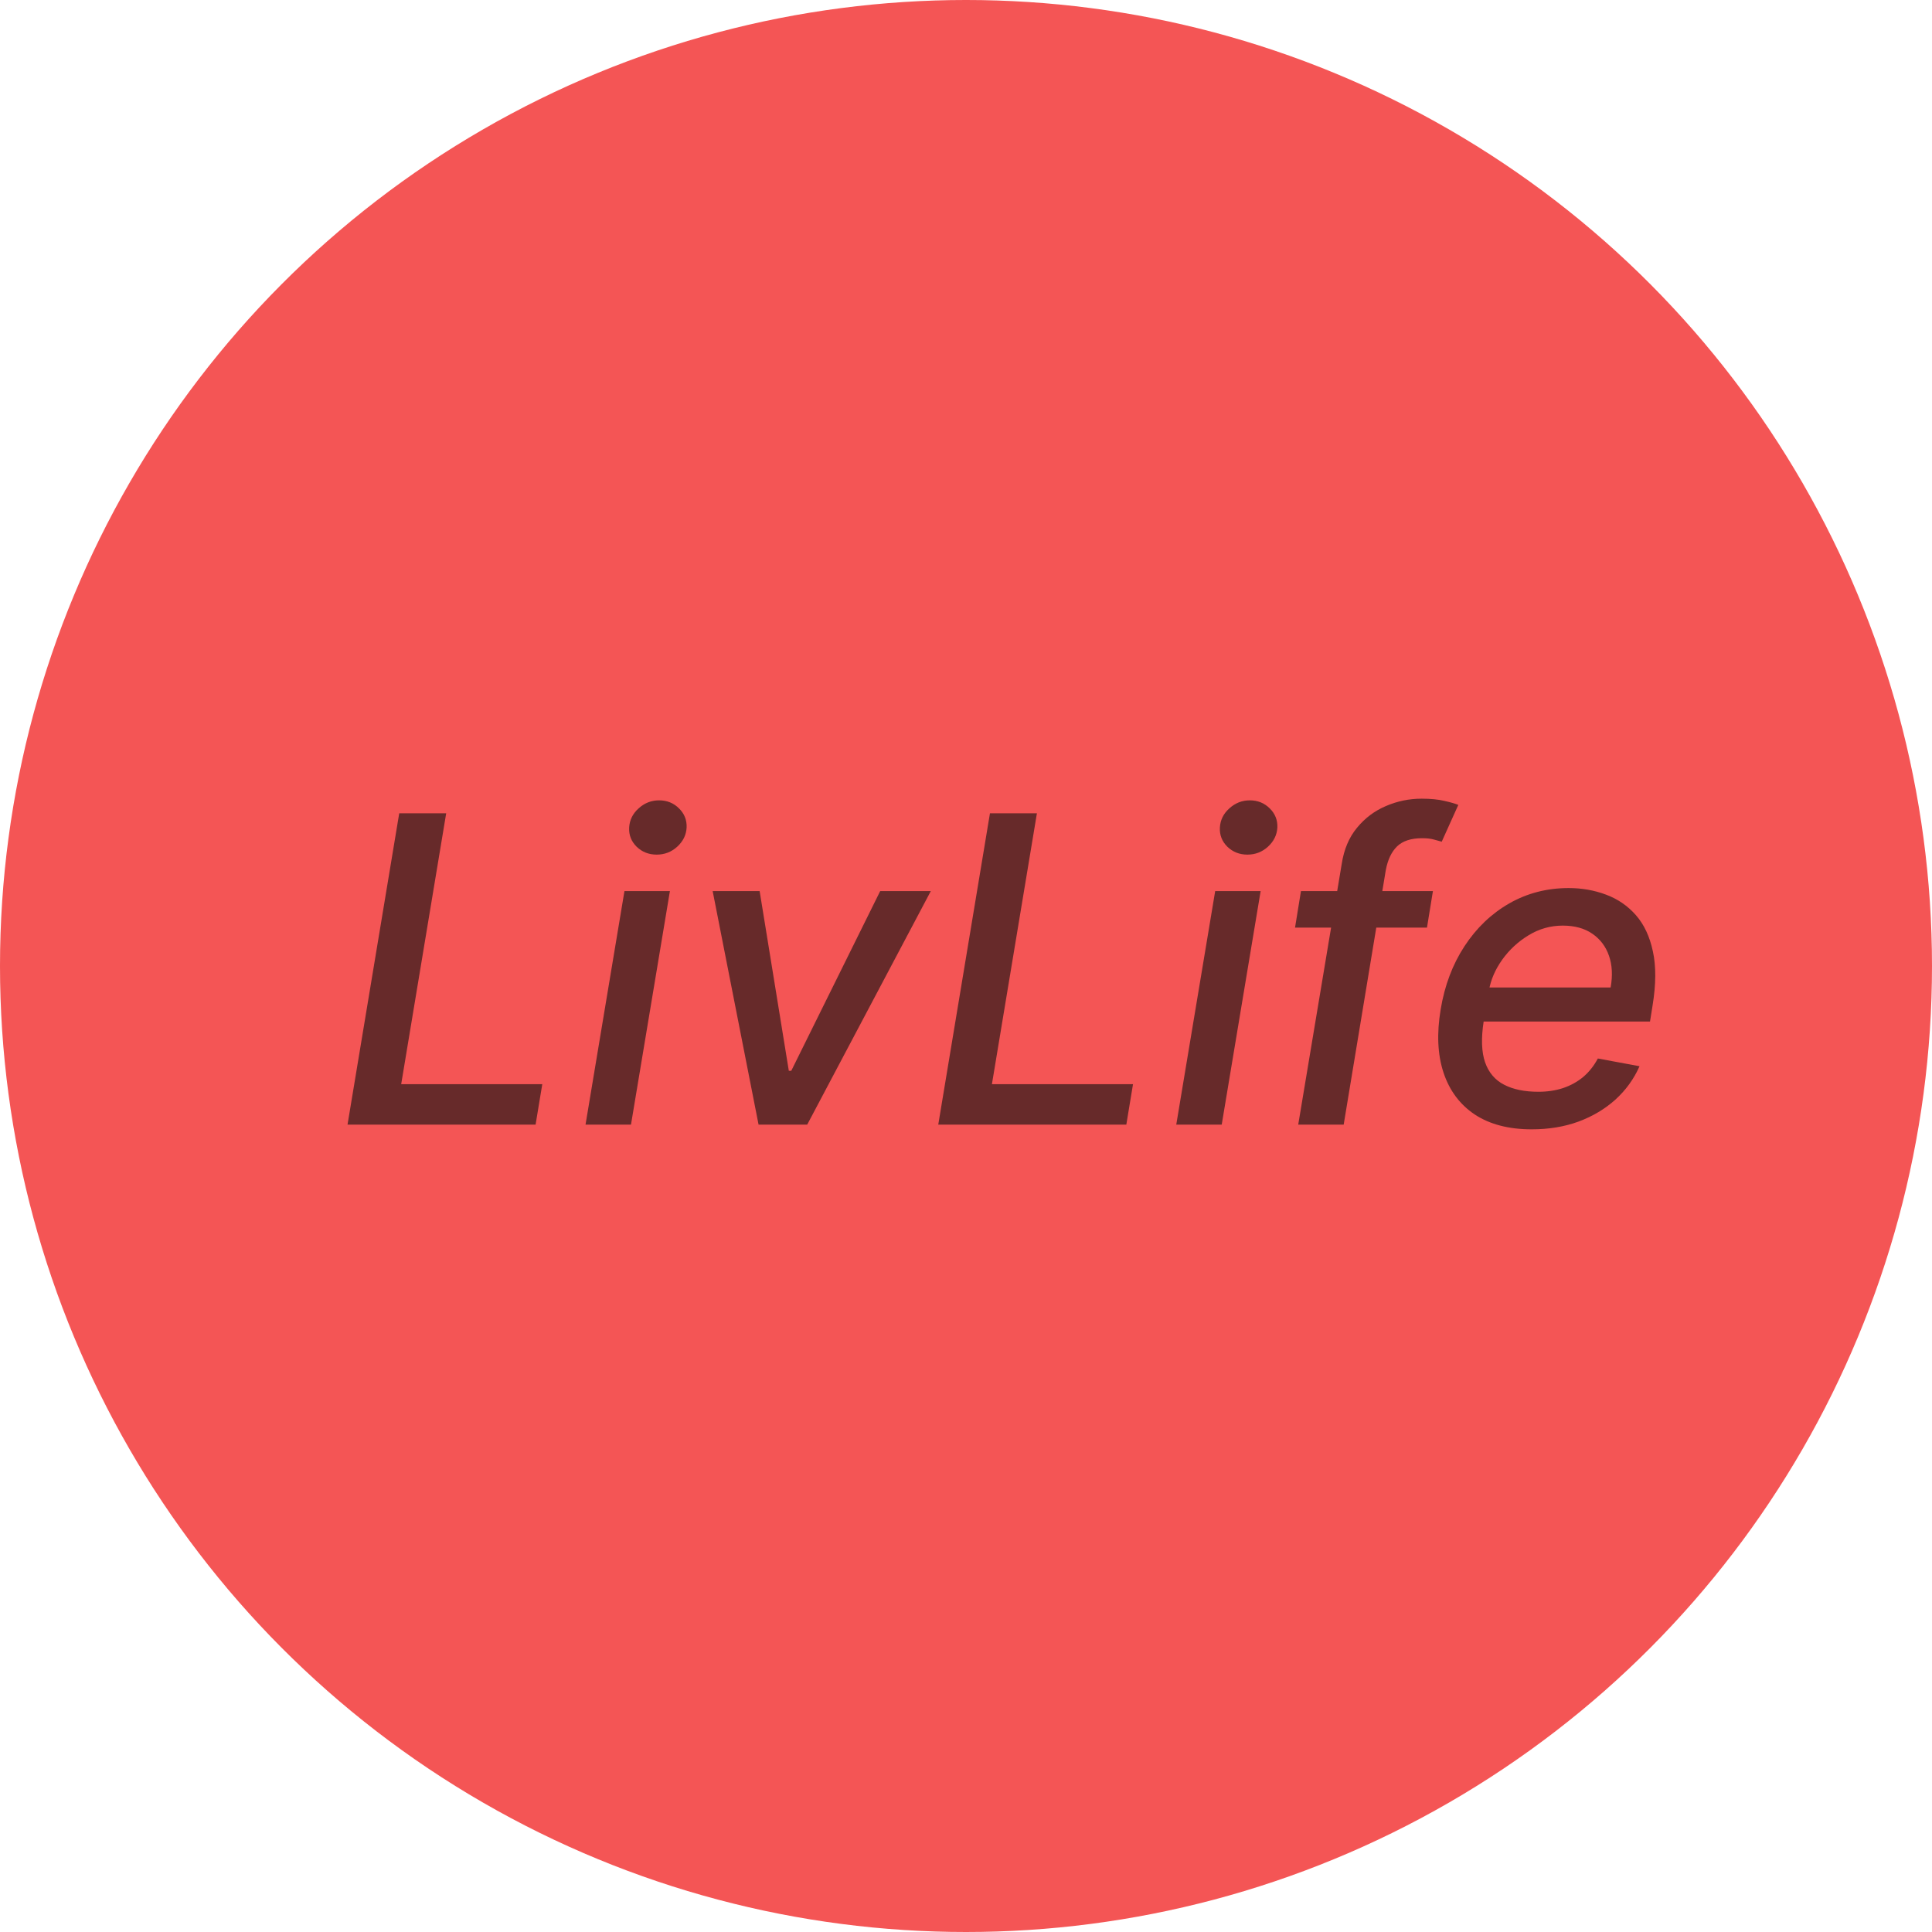
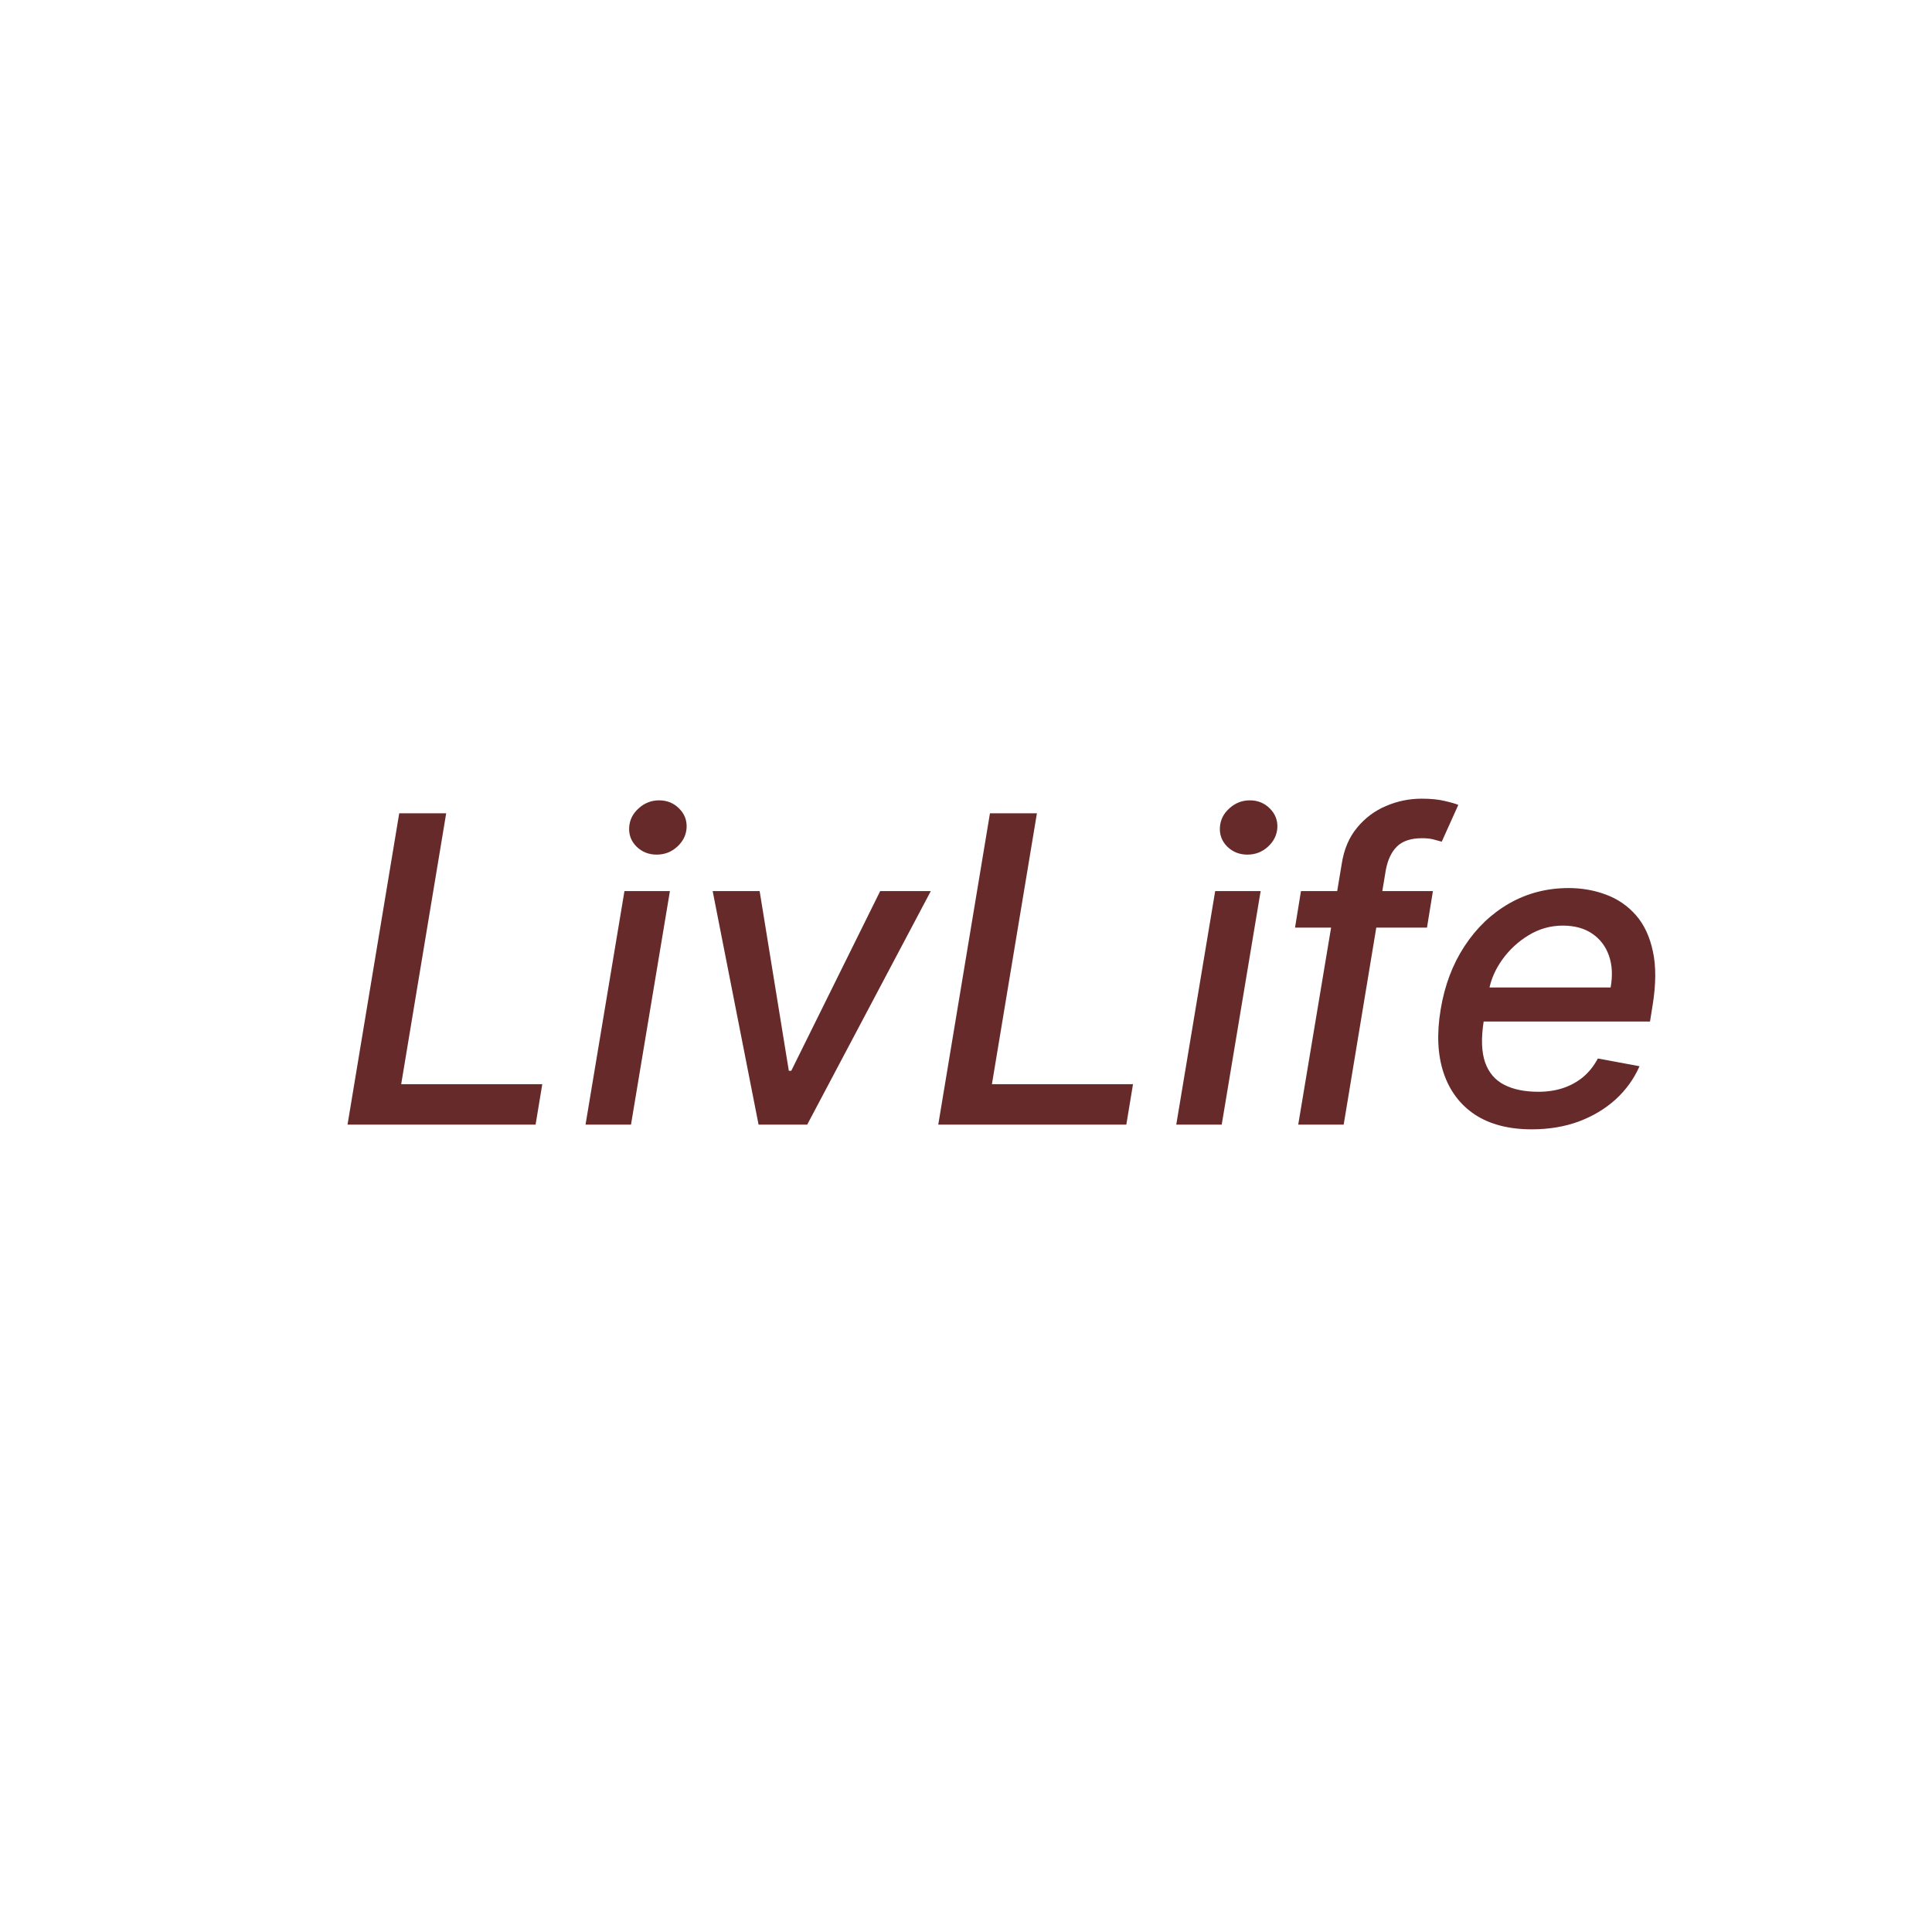
<svg xmlns="http://www.w3.org/2000/svg" width="117" height="117" viewBox="0 0 117 117" fill="none">
-   <circle cx="58.5" cy="58.5" r="58.5" fill="#F45555" />
  <path d="M21.046 68.106L24.177 49.251H27.021L24.296 65.656H32.84L32.435 68.106H21.046ZM35.459 68.106L37.816 53.964H40.569L38.212 68.106H35.459ZM39.768 51.755C39.289 51.755 38.884 51.595 38.553 51.276C38.227 50.951 38.077 50.564 38.101 50.116C38.126 49.662 38.316 49.275 38.672 48.956C39.028 48.631 39.442 48.468 39.915 48.468C40.394 48.468 40.796 48.631 41.121 48.956C41.446 49.275 41.6 49.662 41.581 50.116C41.557 50.564 41.367 50.951 41.011 51.276C40.661 51.595 40.246 51.755 39.768 51.755ZM56.369 53.964L48.884 68.106H45.938L43.158 53.964H46.003L47.77 64.846H47.918L53.303 53.964H56.369ZM56.82 68.106L59.951 49.251H62.795L60.07 65.656H68.614L68.209 68.106H56.82ZM71.233 68.106L73.59 53.964H76.343L73.986 68.106H71.233ZM75.542 51.755C75.063 51.755 74.658 51.595 74.326 51.276C74.001 50.951 73.851 50.564 73.875 50.116C73.9 49.662 74.09 49.275 74.446 48.956C74.802 48.631 75.216 48.468 75.689 48.468C76.168 48.468 76.57 48.631 76.895 48.956C77.22 49.275 77.374 49.662 77.356 50.116C77.331 50.564 77.141 50.951 76.785 51.276C76.435 51.595 76.02 51.755 75.542 51.755ZM86.776 53.964L86.417 56.174H78.426L78.785 53.964H86.776ZM78.619 68.106L81.252 52.326C81.387 51.442 81.697 50.708 82.182 50.125C82.667 49.536 83.253 49.097 83.94 48.809C84.628 48.514 85.346 48.367 86.095 48.367C86.647 48.367 87.111 48.413 87.485 48.505C87.865 48.591 88.142 48.671 88.314 48.744L87.31 50.972C87.187 50.935 87.031 50.892 86.84 50.843C86.65 50.788 86.411 50.761 86.122 50.761C85.453 50.761 84.947 50.926 84.603 51.258C84.266 51.589 84.039 52.068 83.922 52.694L81.372 68.106H78.619ZM92.76 68.391C91.373 68.391 90.225 68.093 89.317 67.498C88.415 66.896 87.783 66.052 87.421 64.966C87.058 63.874 87 62.594 87.246 61.127C87.485 59.678 87.967 58.402 88.691 57.297C89.415 56.192 90.317 55.33 91.398 54.71C92.484 54.09 93.684 53.78 94.997 53.78C95.795 53.78 96.547 53.912 97.253 54.176C97.965 54.44 98.57 54.854 99.067 55.419C99.564 55.984 99.907 56.717 100.098 57.619C100.294 58.515 100.288 59.605 100.079 60.888L99.923 61.864H88.672L88.995 59.801H97.538C97.667 59.077 97.633 58.436 97.437 57.877C97.241 57.312 96.903 56.867 96.424 56.542C95.952 56.217 95.356 56.054 94.638 56.054C93.902 56.054 93.214 56.248 92.576 56.634C91.938 57.021 91.404 57.515 90.974 58.116C90.551 58.712 90.284 59.326 90.173 59.958L89.851 61.845C89.691 62.876 89.719 63.705 89.934 64.331C90.155 64.957 90.541 65.411 91.094 65.693C91.646 65.976 92.337 66.117 93.165 66.117C93.699 66.117 94.193 66.043 94.647 65.896C95.108 65.743 95.516 65.518 95.872 65.224C96.228 64.923 96.526 64.549 96.765 64.101L99.288 64.57C98.95 65.337 98.465 66.01 97.833 66.586C97.201 67.157 96.455 67.602 95.596 67.921C94.743 68.234 93.797 68.391 92.76 68.391Z" fill="#672A2A" />
</svg>